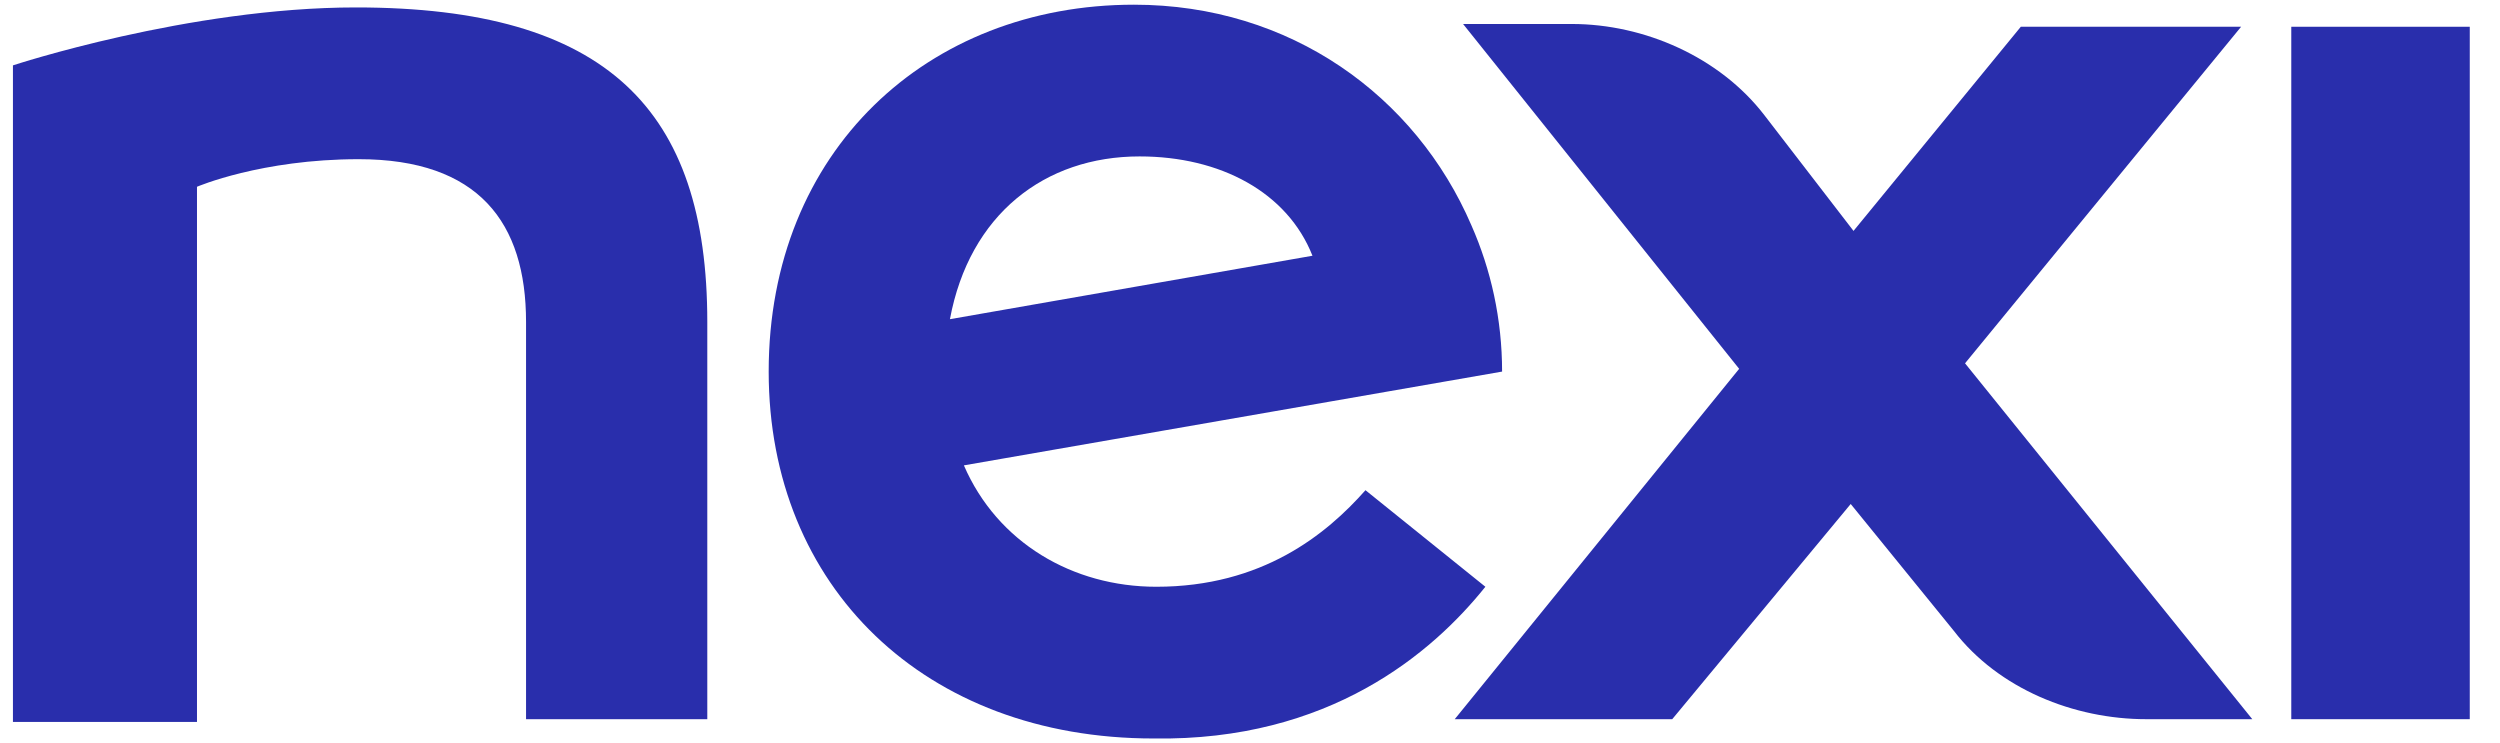
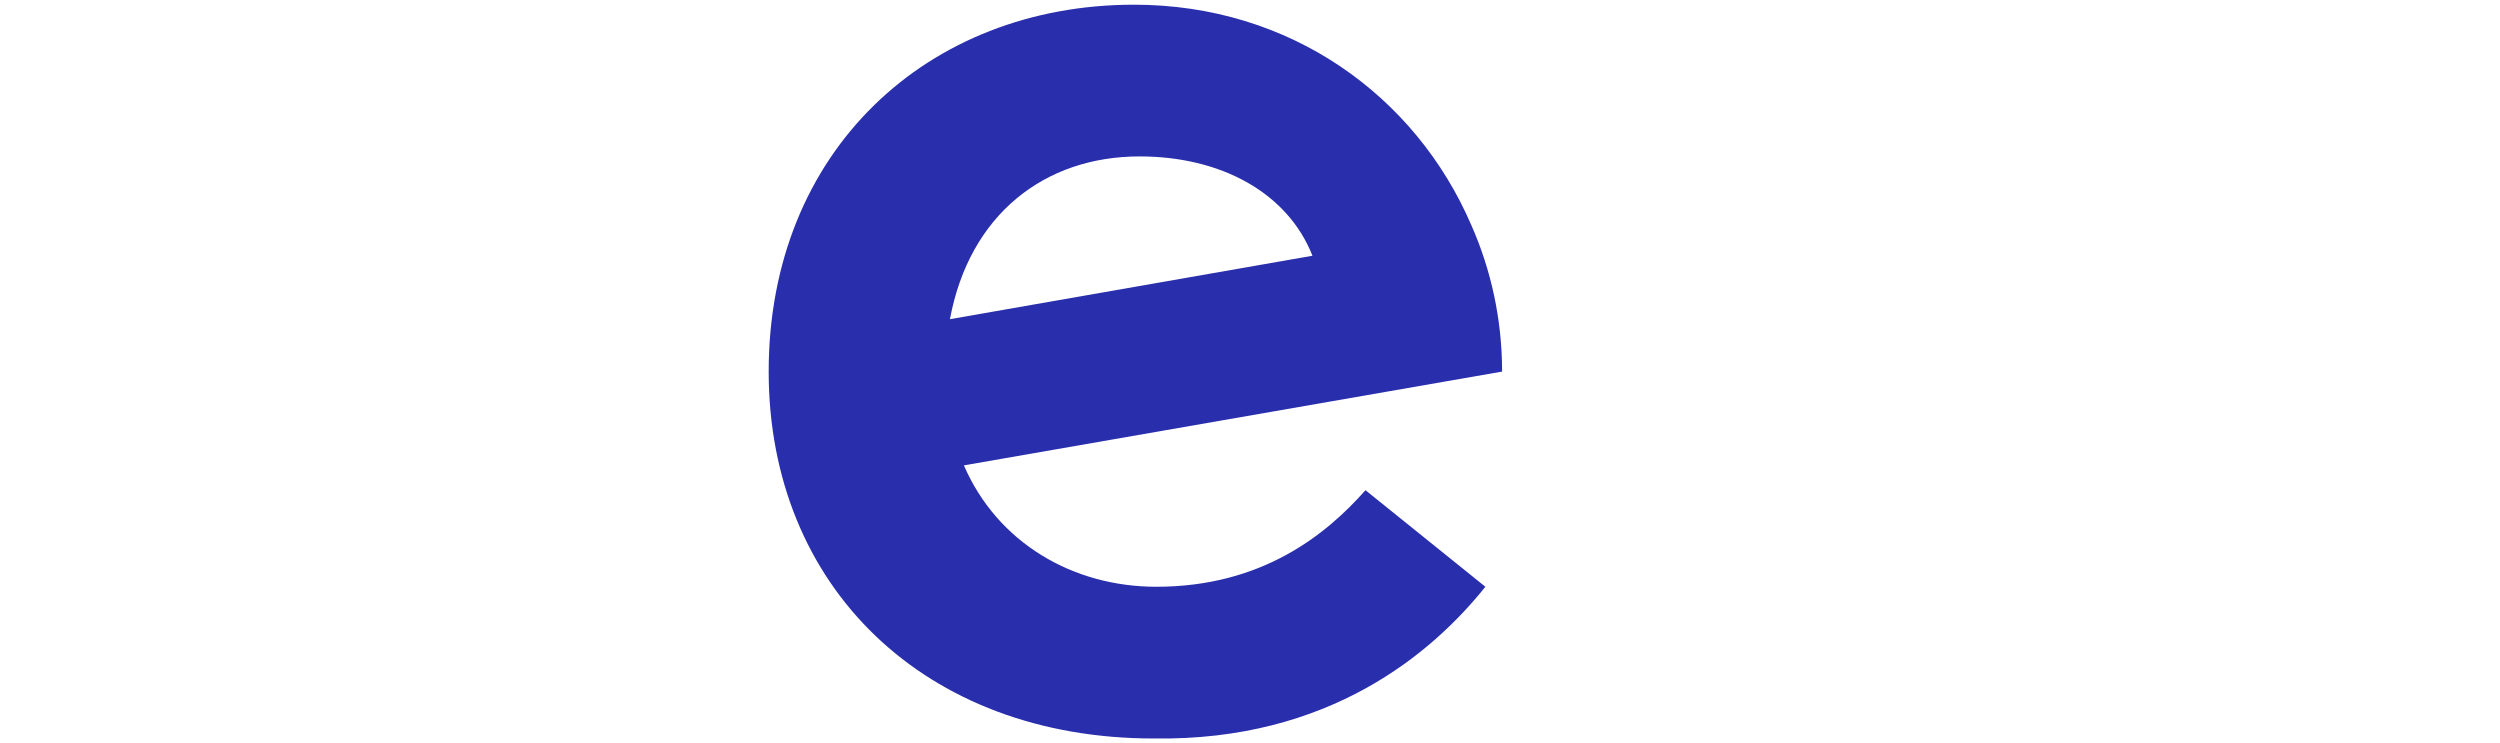
<svg xmlns="http://www.w3.org/2000/svg" x="0px" y="0px" fill="none" viewBox="0 0 74 22" style="enable-background:new 0 0 74 22;" xml:space="preserve">
-   <path d="M73.105 0.792H67.822V21.288H73.105V0.792Z" fill="#292EAC" />
-   <path d="M10.536 0.22C5.583 0.22 0.383 1.935 0.383 1.935V21.369H5.831V5.528C5.831 5.528 7.729 4.712 10.618 4.712C14.168 4.712 15.571 6.59 15.571 9.529V21.288H20.936C20.936 20.961 20.936 9.856 20.936 9.529C20.936 3.242 17.965 0.22 10.536 0.22Z" fill="#292EAC" />
-   <path d="M66.337 0.792H59.816L54.864 6.835L52.222 3.405C50.901 1.69 48.673 0.71 46.526 0.71H43.307L51.479 10.917L43.06 21.288H49.498L54.781 14.918L57.835 18.675C59.156 20.389 61.385 21.288 63.531 21.288H66.668L58.165 10.754L66.337 0.792Z" fill="#292EAC" />
  <path d="M33.731 4.63C36.125 4.63 38.106 5.691 38.849 7.57L28.118 9.448C28.696 6.345 30.925 4.63 33.731 4.63ZM43.967 17.368L40.418 14.51C39.262 15.817 37.363 17.368 34.227 17.368C31.75 17.368 29.522 16.062 28.531 13.775L44.462 10.999C44.462 9.448 44.132 7.978 43.554 6.671C41.903 2.834 38.189 0.139 33.566 0.139C27.458 0.139 22.753 4.467 22.753 10.999C22.753 17.368 27.375 21.859 34.144 21.859C39.344 21.941 42.399 19.328 43.967 17.368Z" fill="#292EAC" />
</svg>